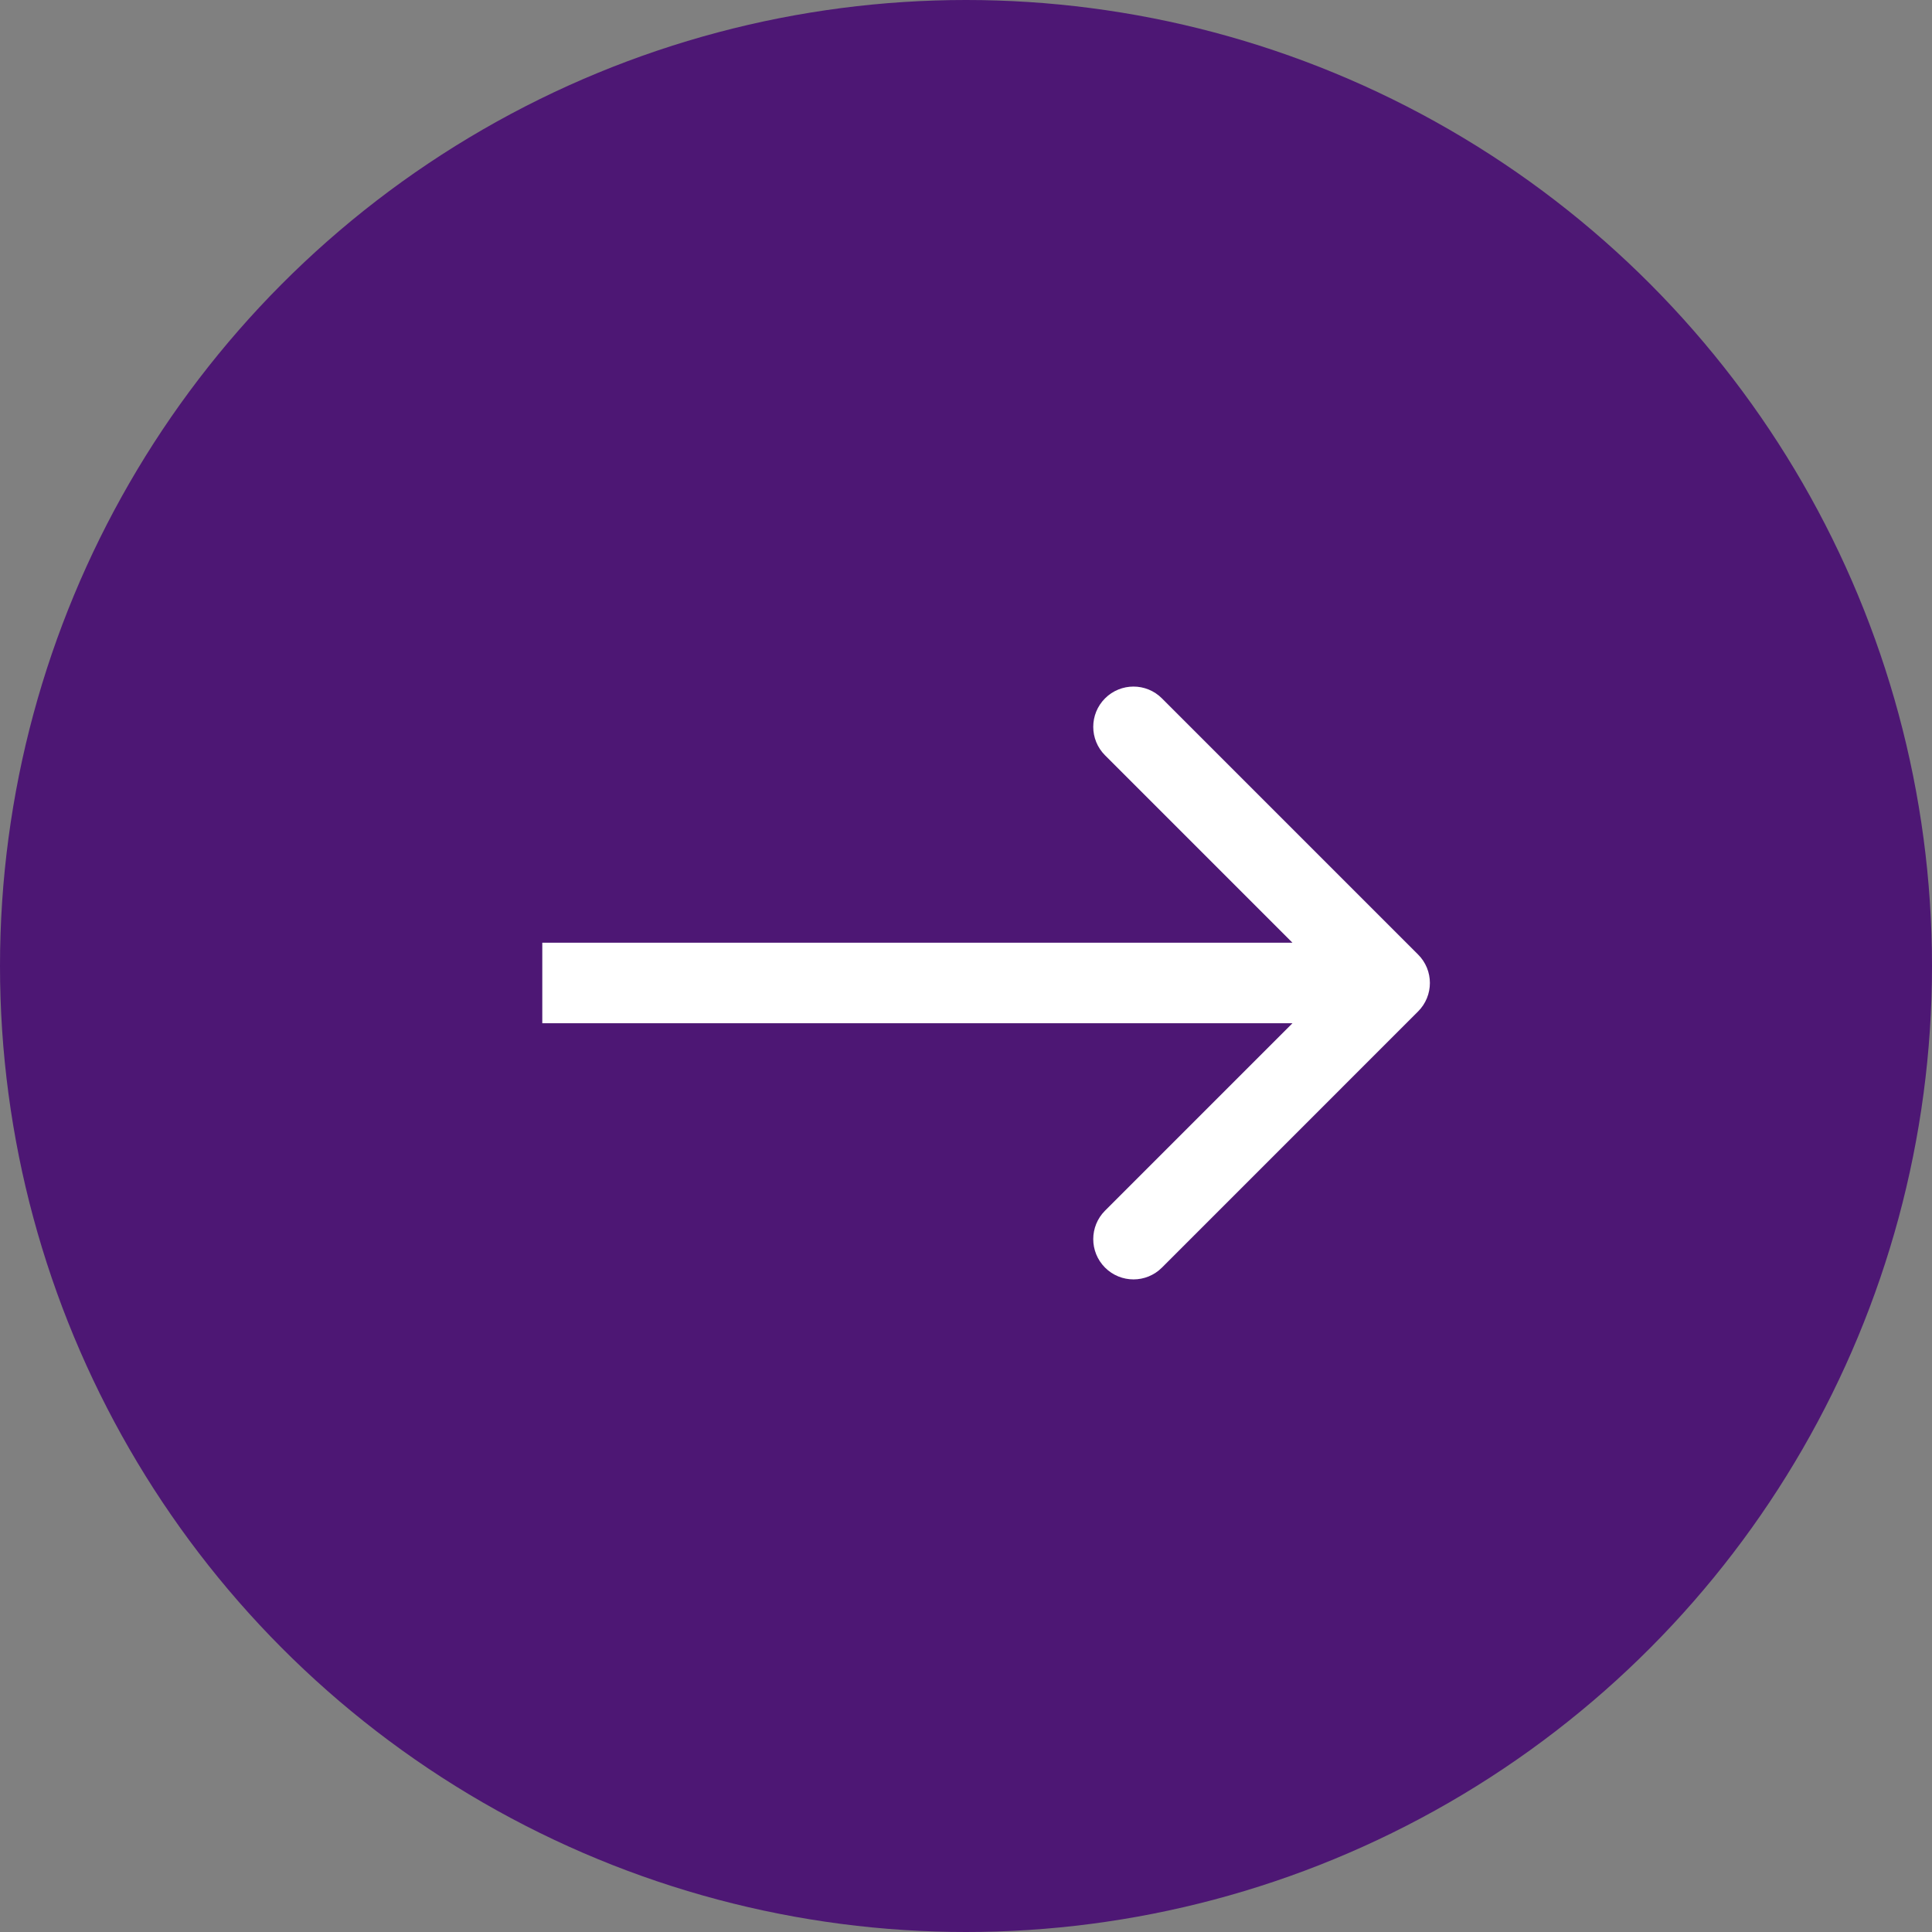
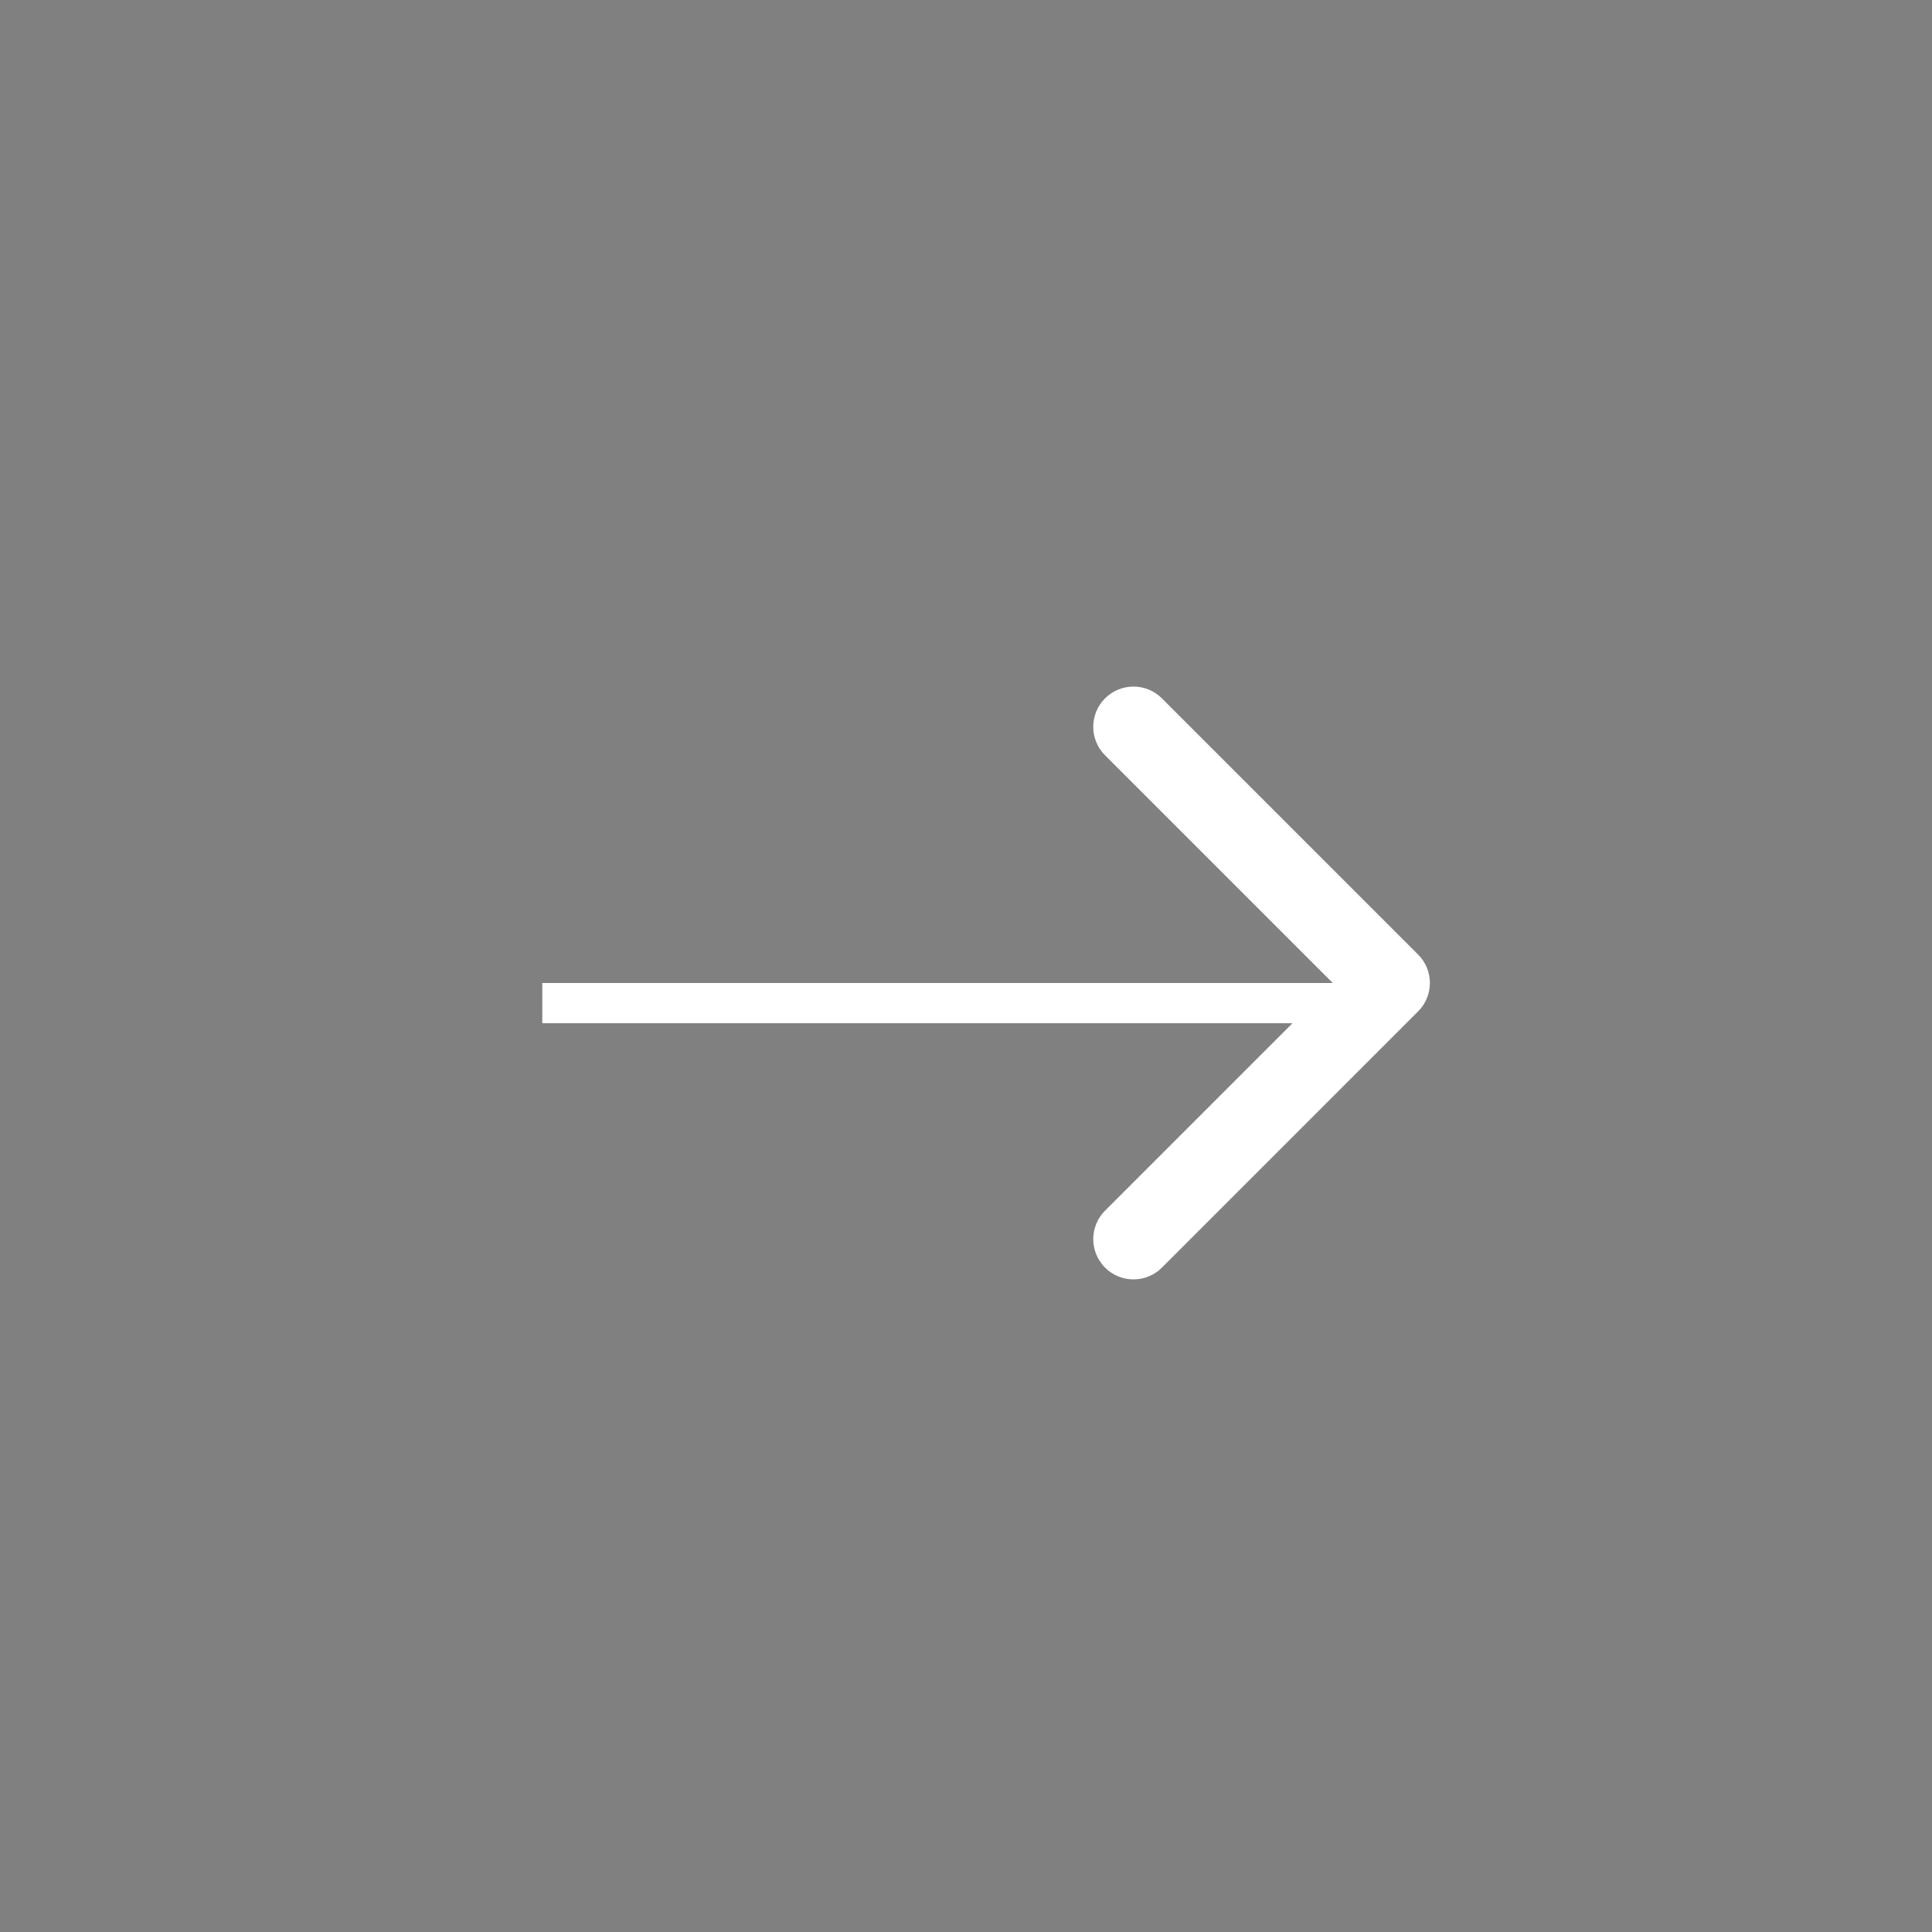
<svg xmlns="http://www.w3.org/2000/svg" width="48" height="48" viewBox="0 0 48 48" fill="none">
  <rect x="0" y="0" width="48" height="48" fill="#808080" stroke="none" />
-   <circle cx="24" cy="24" r="24" fill="#4D1774" />
-   <path d="M35.232 25.129C35.623 24.738 35.623 24.105 35.232 23.715L28.868 17.351C28.478 16.96 27.845 16.96 27.454 17.351C27.064 17.741 27.064 18.375 27.454 18.765L33.111 24.422L27.454 30.079C27.064 30.469 27.064 31.102 27.454 31.493C27.845 31.884 28.478 31.884 28.868 31.493L35.232 25.129ZM13.473 24.422V25.422H34.525V24.422V23.422H13.473V24.422Z" fill="white" />
+   <path d="M35.232 25.129C35.623 24.738 35.623 24.105 35.232 23.715L28.868 17.351C28.478 16.96 27.845 16.96 27.454 17.351C27.064 17.741 27.064 18.375 27.454 18.765L33.111 24.422L27.454 30.079C27.064 30.469 27.064 31.102 27.454 31.493C27.845 31.884 28.478 31.884 28.868 31.493L35.232 25.129ZM13.473 24.422V25.422H34.525V24.422V23.422V24.422Z" fill="white" />
</svg>